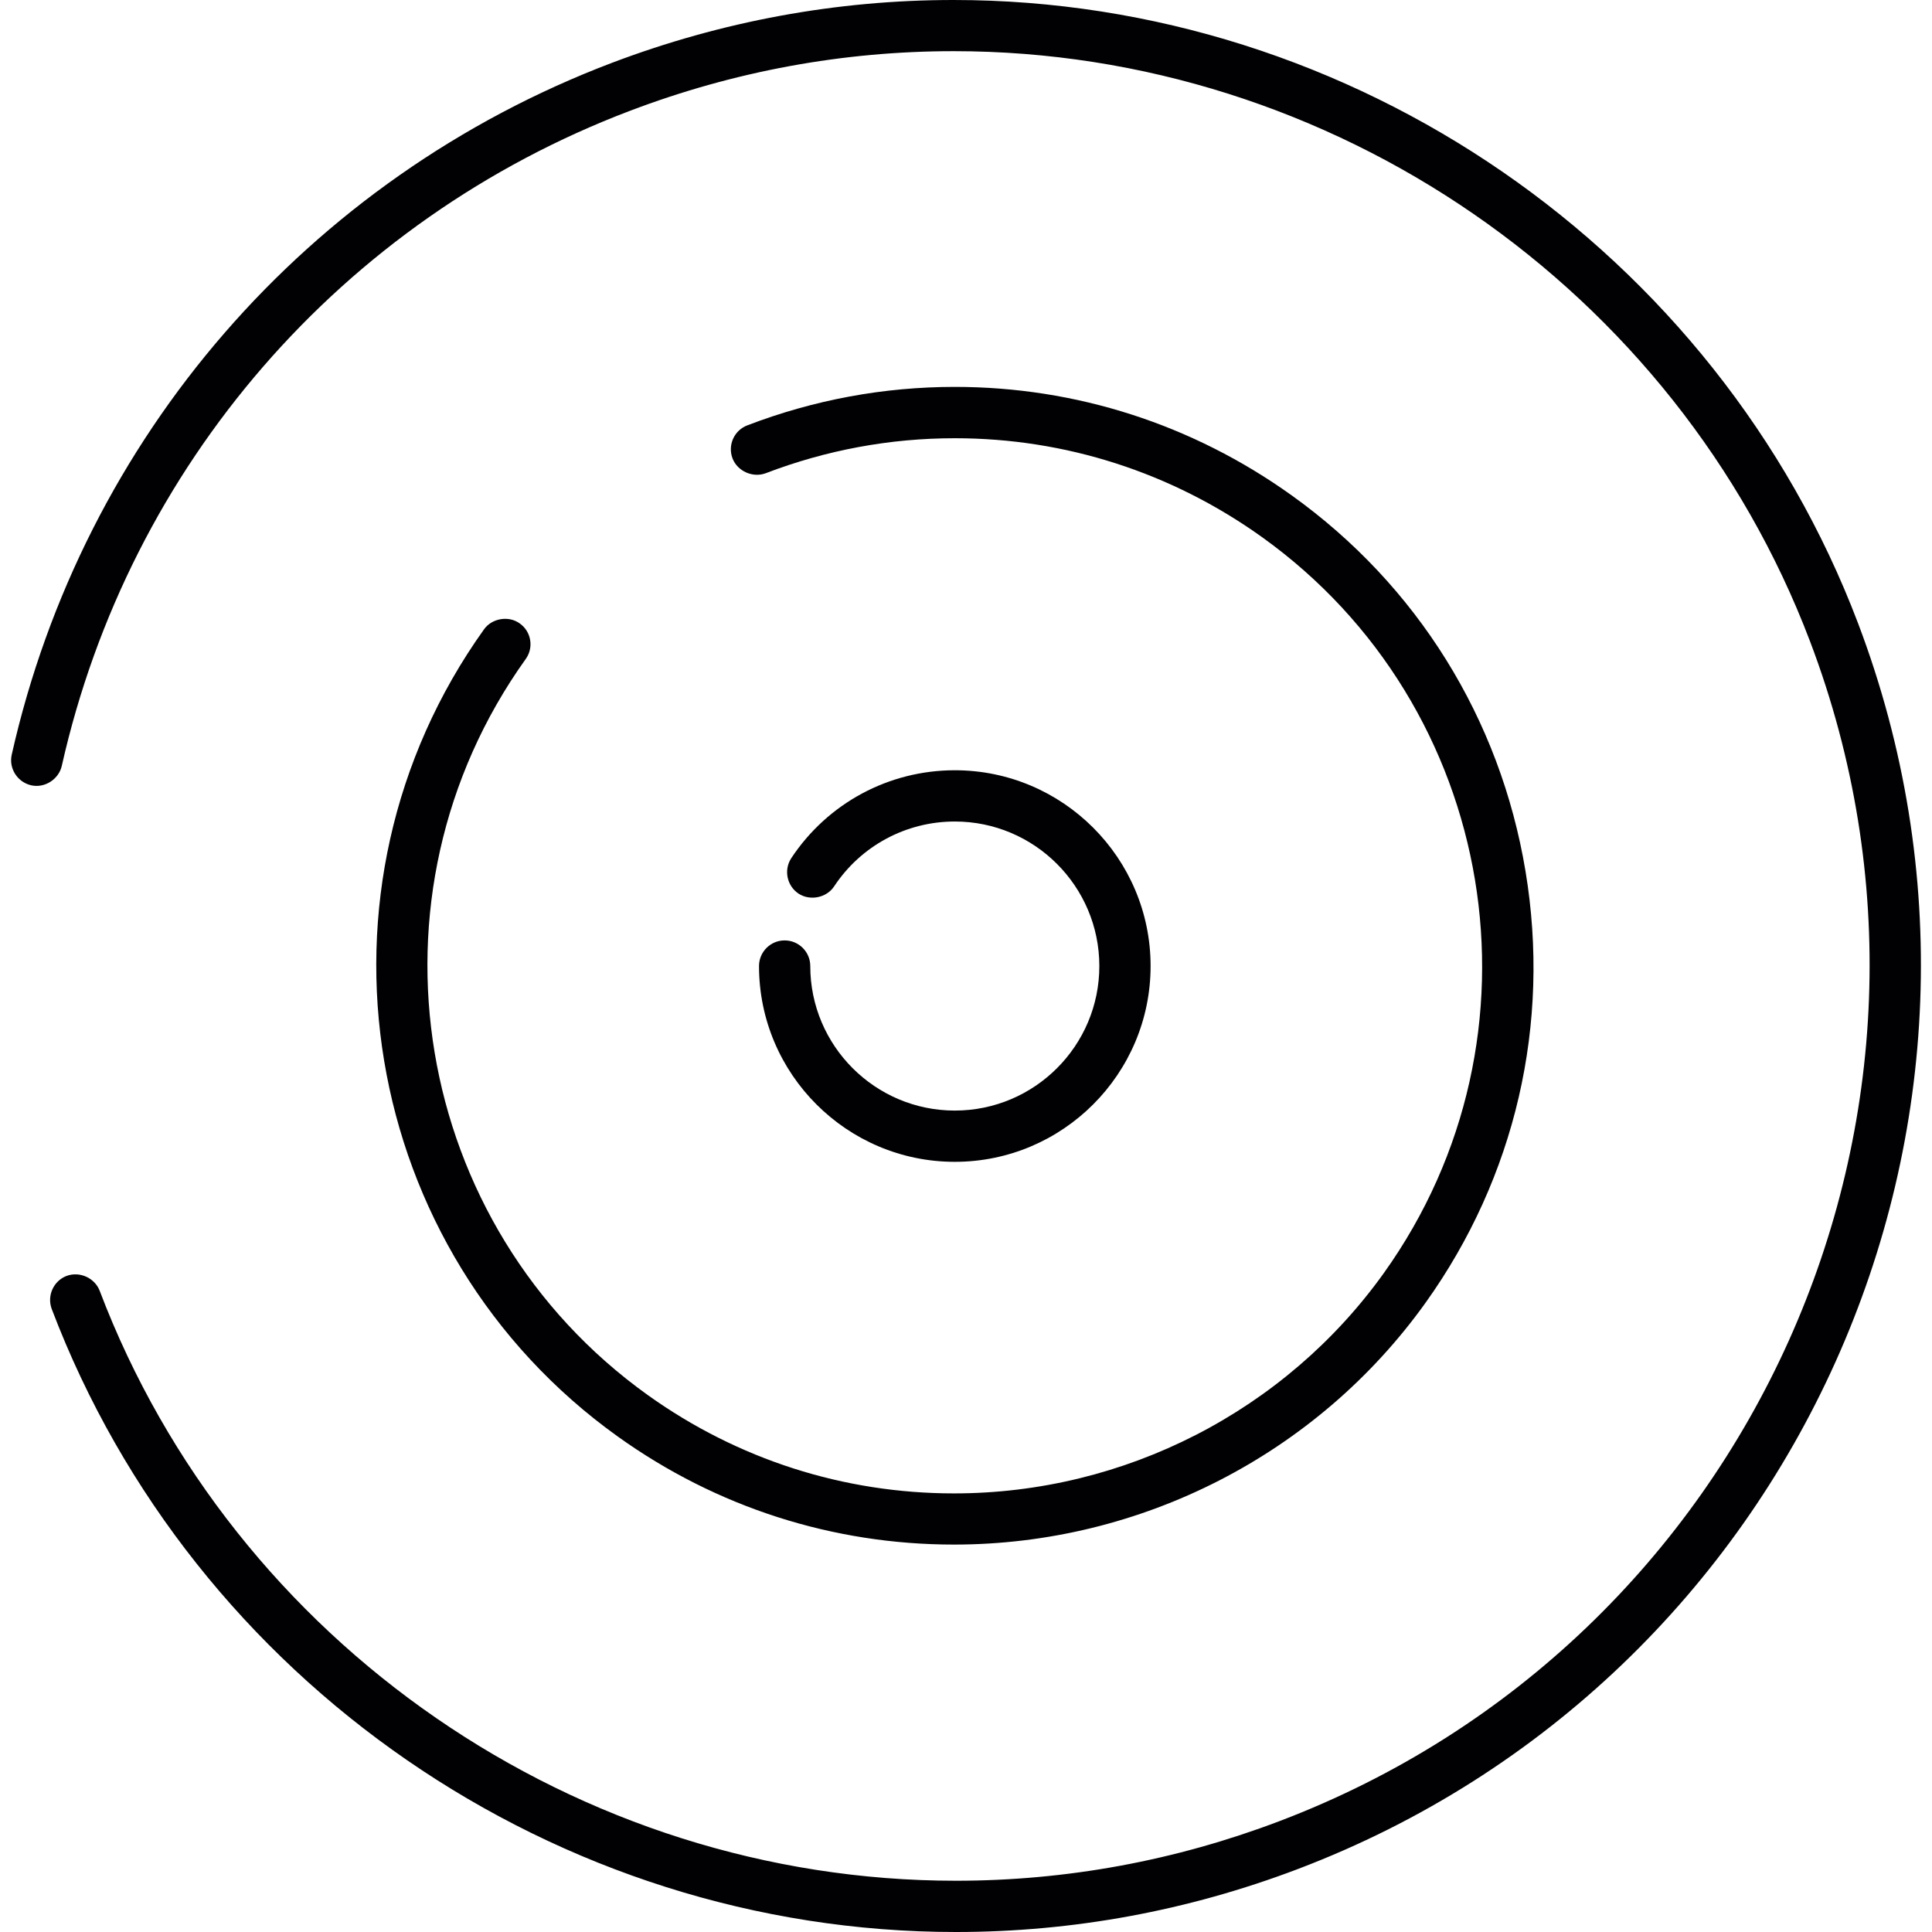
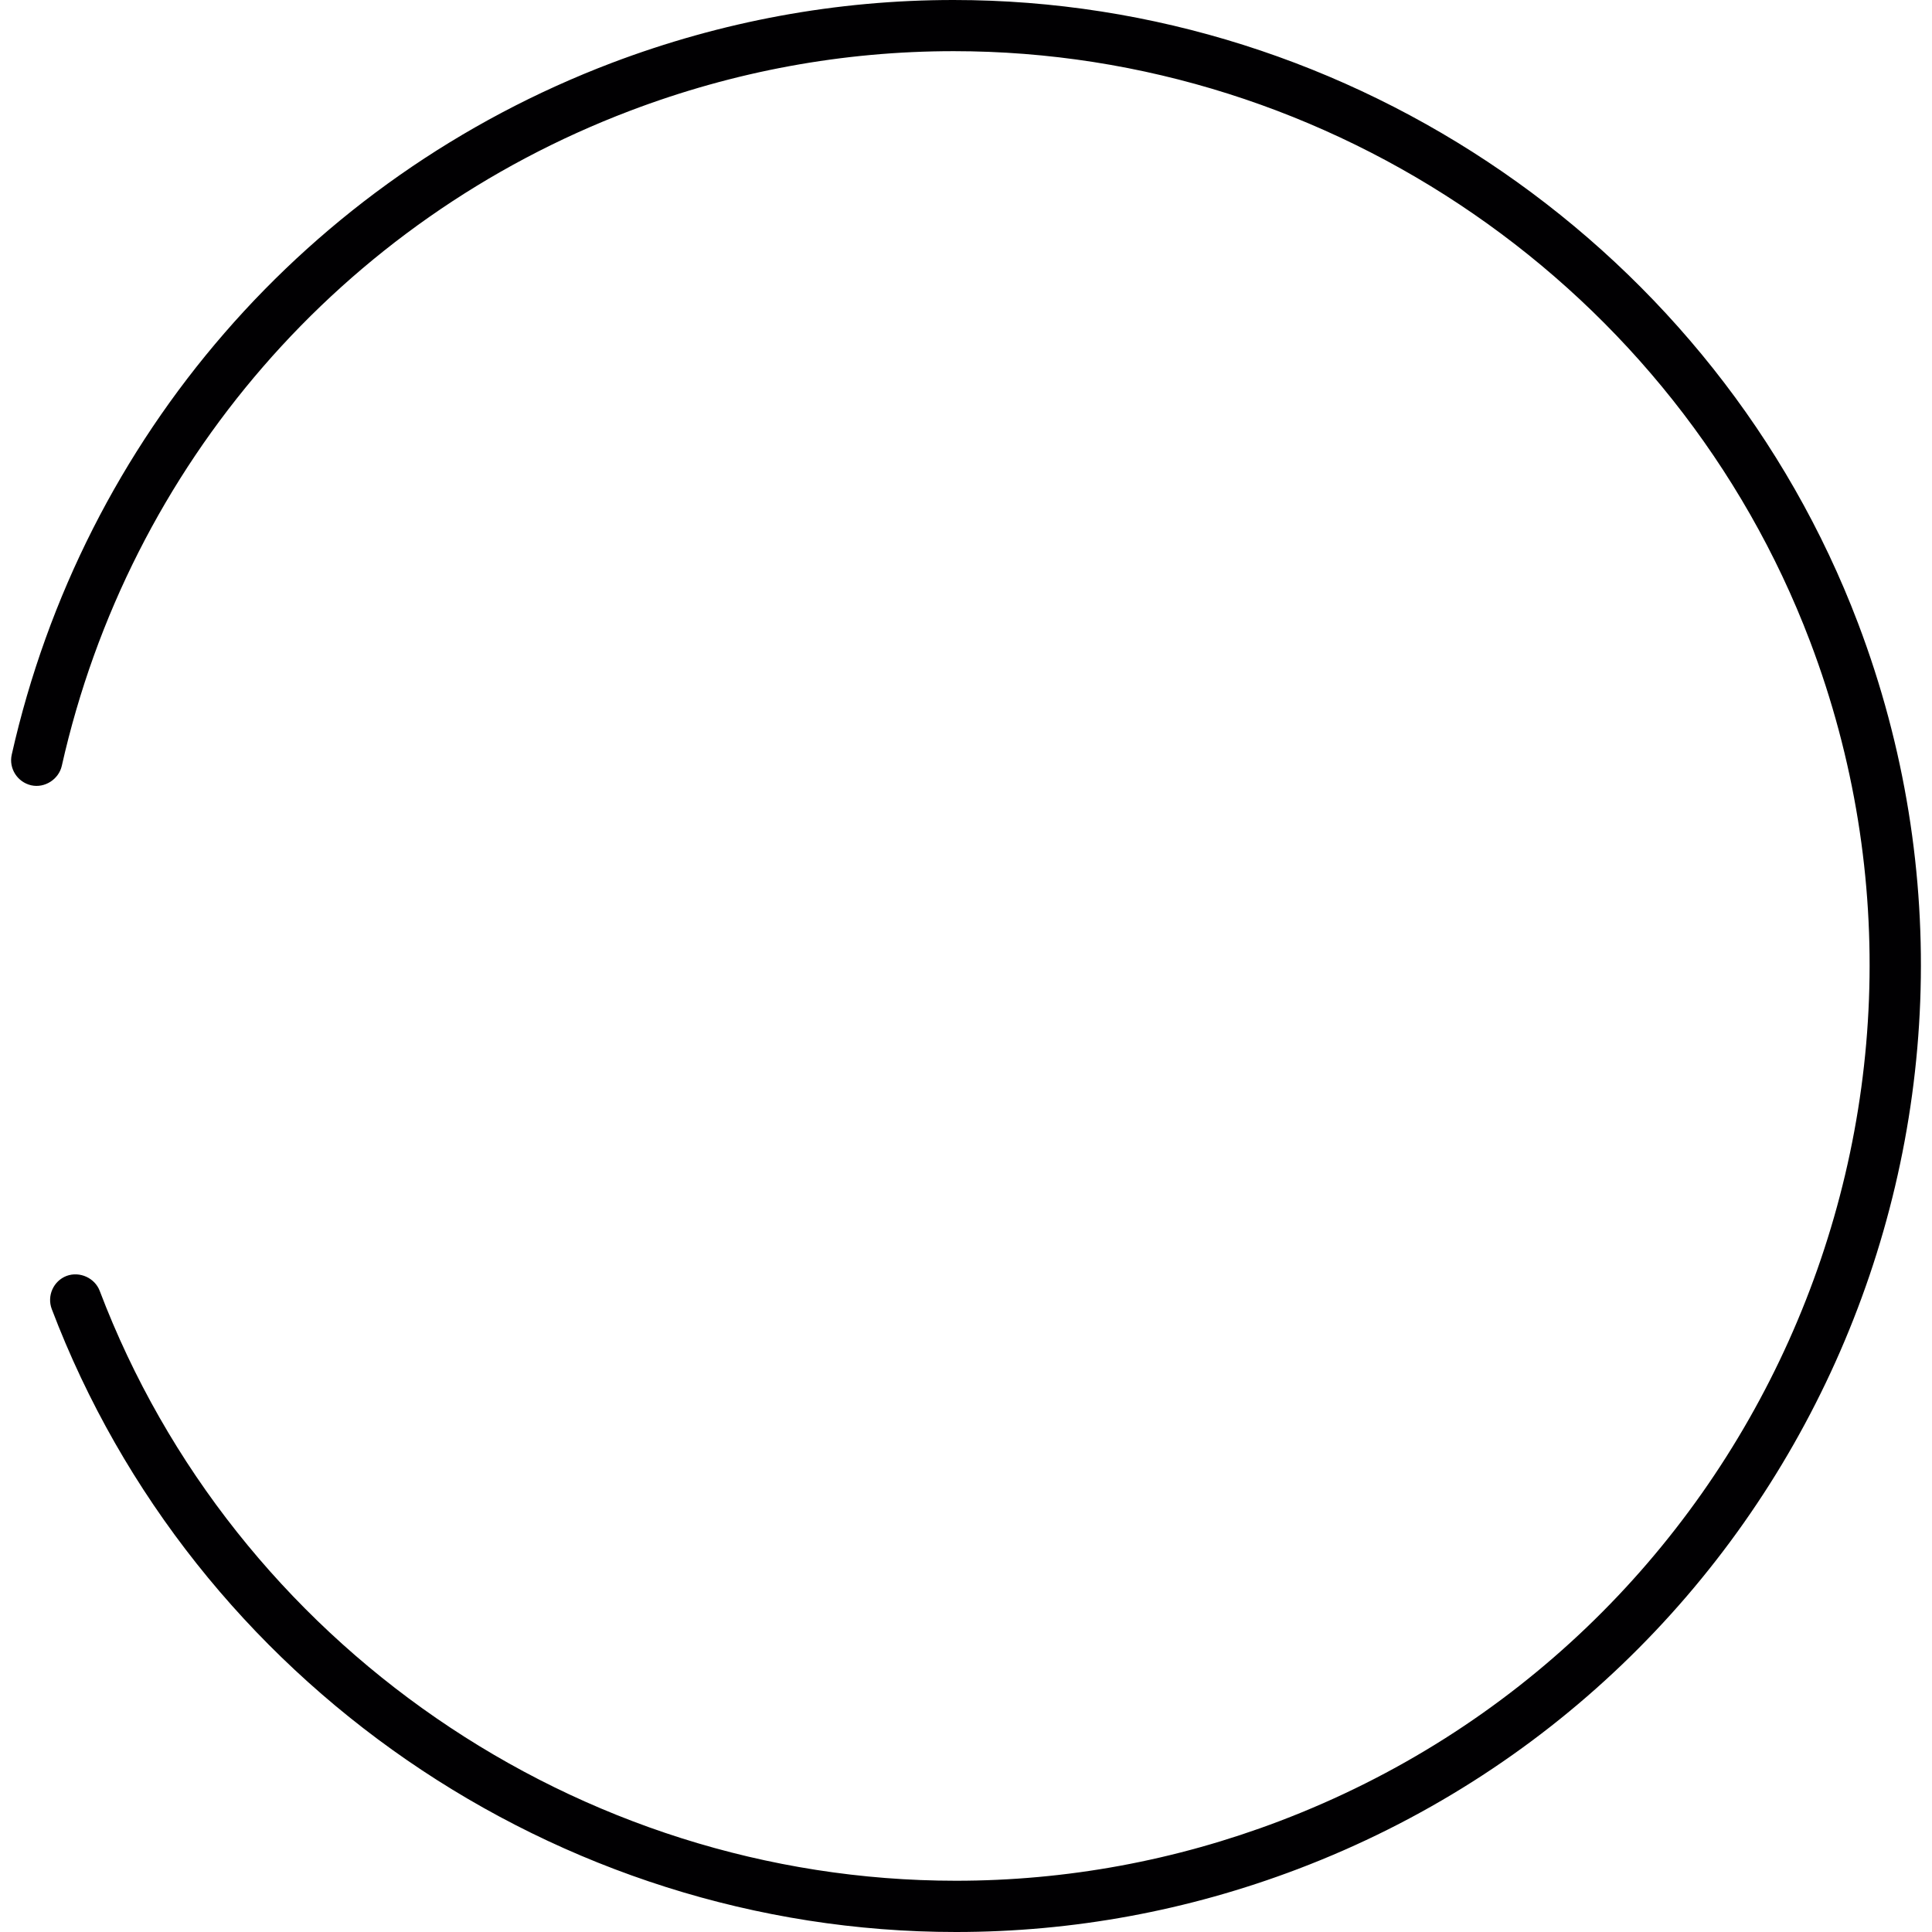
<svg xmlns="http://www.w3.org/2000/svg" version="1.1" id="Capa_1" x="0px" y="0px" viewBox="0 0 47.12 47.12" style="enable-background:new 0 0 47.12 47.12;" xml:space="preserve">
  <g>
-     <path style="fill:#010002;" d="M23.287,27.086c-1.944,0-3.525-1.581-3.525-3.525c0-0.345-0.28-0.625-0.625-0.625   s-0.625,0.28-0.625,0.625c0,2.633,2.143,4.775,4.775,4.775s4.775-2.142,4.775-4.775c0-2.633-2.143-4.775-4.775-4.775   c-1.608,0-3.099,0.801-3.987,2.142c-0.189,0.287-0.11,0.676,0.176,0.867c0.282,0.184,0.684,0.101,0.867-0.176   c0.655-0.991,1.756-1.583,2.944-1.583c1.944,0,3.525,1.581,3.525,3.525C26.813,25.505,25.232,27.086,23.287,27.086z" />
    <path style="fill:#010002;" d="M23.257,0c-2.848,0-5.652,0.517-8.334,1.533C7.501,4.353,2.029,10.661,0.286,18.406   c-0.075,0.334,0.137,0.669,0.475,0.747c0.331,0.075,0.672-0.148,0.746-0.474C3.157,11.343,8.339,5.37,15.366,2.702   c2.541-0.965,5.197-1.454,7.895-1.454c9.224,0,17.616,5.784,20.884,14.393c4.366,11.499-1.438,24.406-12.937,28.774   c-2.541,0.966-5.198,1.455-7.896,1.455c-9.221,0-17.612-5.782-20.881-14.389c-0.118-0.309-0.483-0.482-0.808-0.362   c-0.32,0.123-0.482,0.485-0.361,0.807C4.714,41.014,13.575,47.12,23.313,47.12c2.853,0,5.659-0.517,8.339-1.535   c12.145-4.612,18.273-18.244,13.663-30.388C41.863,6.107,32.998,0,23.257,0z" />
-     <path style="fill:#010002;" d="M12.93,15.611c-0.027-0.165-0.117-0.309-0.253-0.405c-0.27-0.198-0.681-0.127-0.872,0.143   c-4.526,6.331-3.06,15.166,3.271,19.693c2.404,1.72,5.237,2.629,8.191,2.629c4.56,0,8.859-2.205,11.502-5.899   c2.19-3.062,3.056-6.799,2.437-10.523c-0.618-3.724-2.646-6.98-5.707-9.17c-2.415-1.728-5.255-2.643-8.212-2.643   c-1.731,0-3.435,0.315-5.06,0.938c-0.322,0.122-0.484,0.483-0.361,0.807c0.12,0.312,0.495,0.478,0.808,0.361   c1.482-0.567,3.035-0.854,4.613-0.854c2.695,0,5.284,0.833,7.486,2.407c5.768,4.127,7.105,12.18,2.98,17.951   c-2.409,3.367-6.328,5.377-10.484,5.377c-2.693,0-5.275-0.829-7.467-2.396c-5.77-4.128-7.108-12.181-2.983-17.95   C12.918,15.941,12.957,15.776,12.93,15.611z" />
  </g>
  <g>
</g>
  <g>
</g>
  <g>
</g>
  <g>
</g>
  <g>
</g>
  <g>
</g>
  <g>
</g>
  <g>
</g>
  <g>
</g>
  <g>
</g>
  <g>
</g>
  <g>
</g>
  <g>
</g>
  <g>
</g>
  <g>
</g>
</svg>